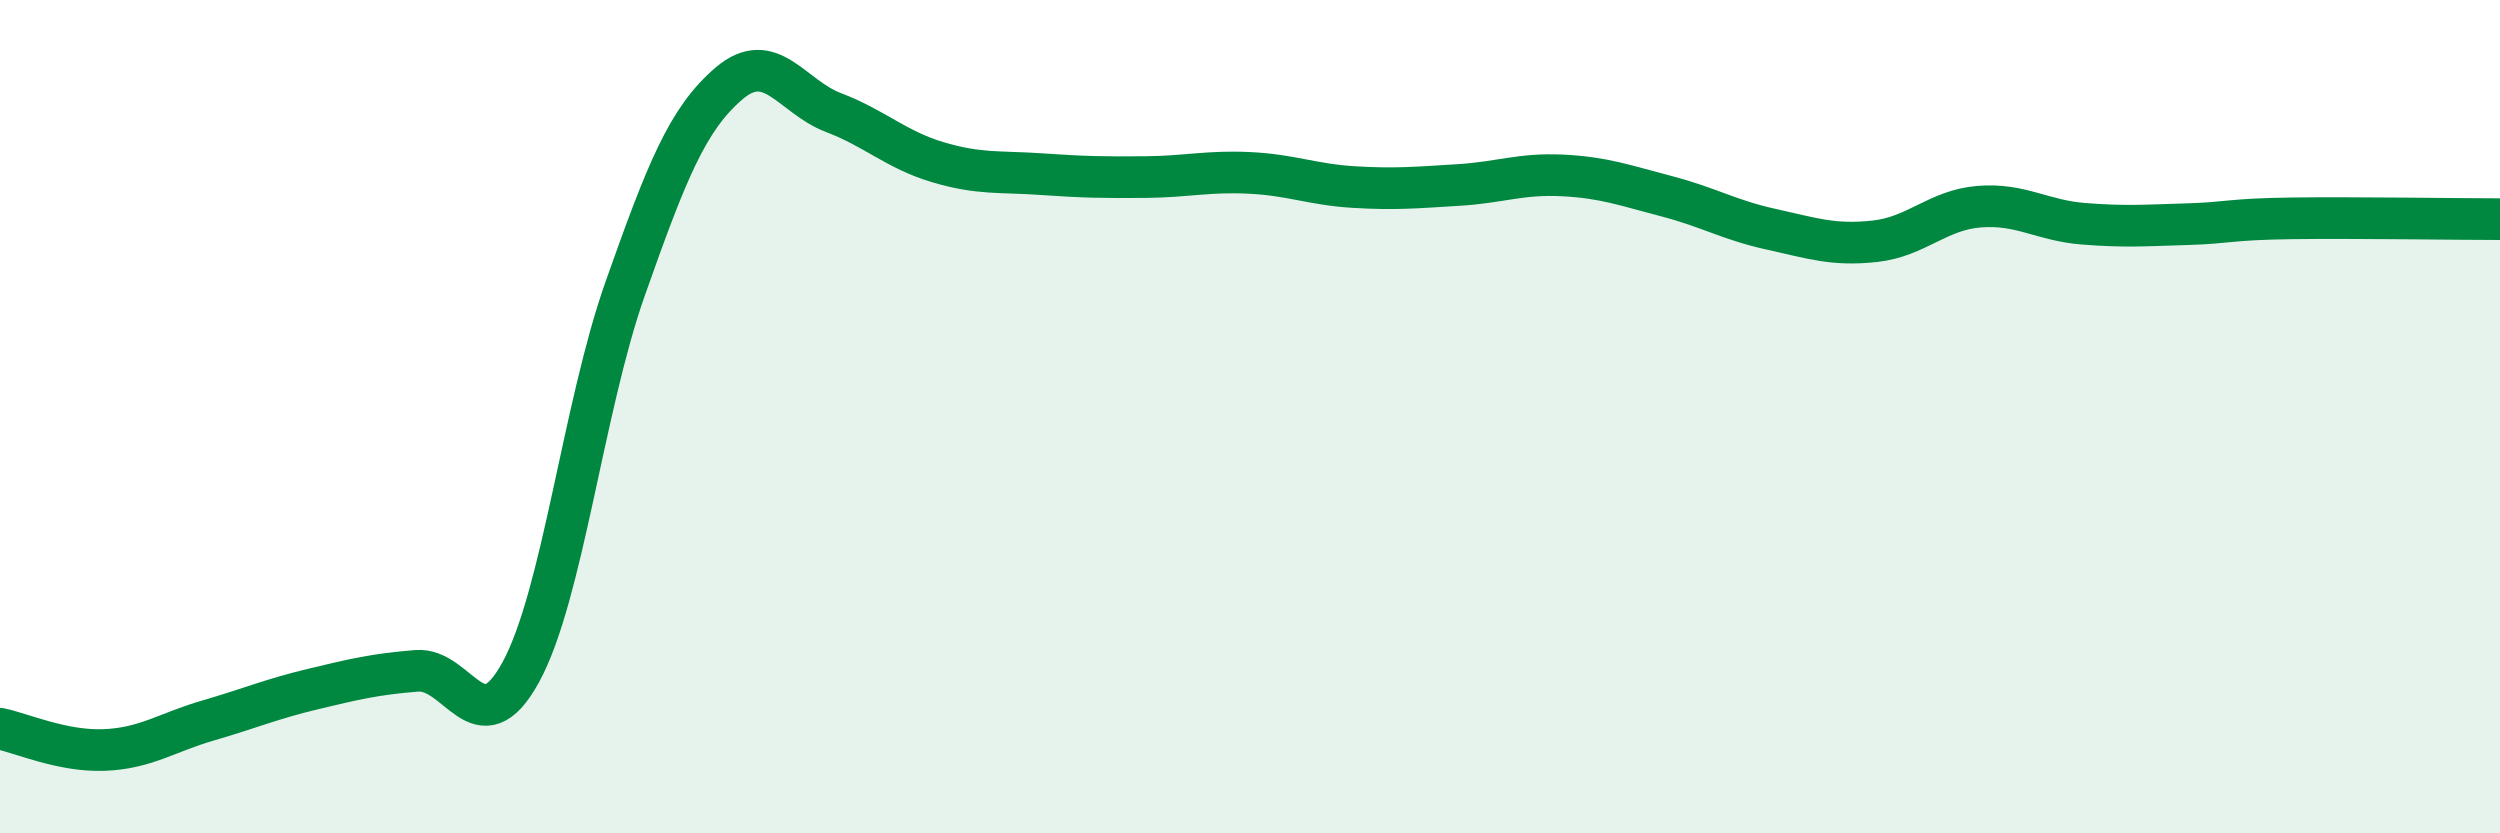
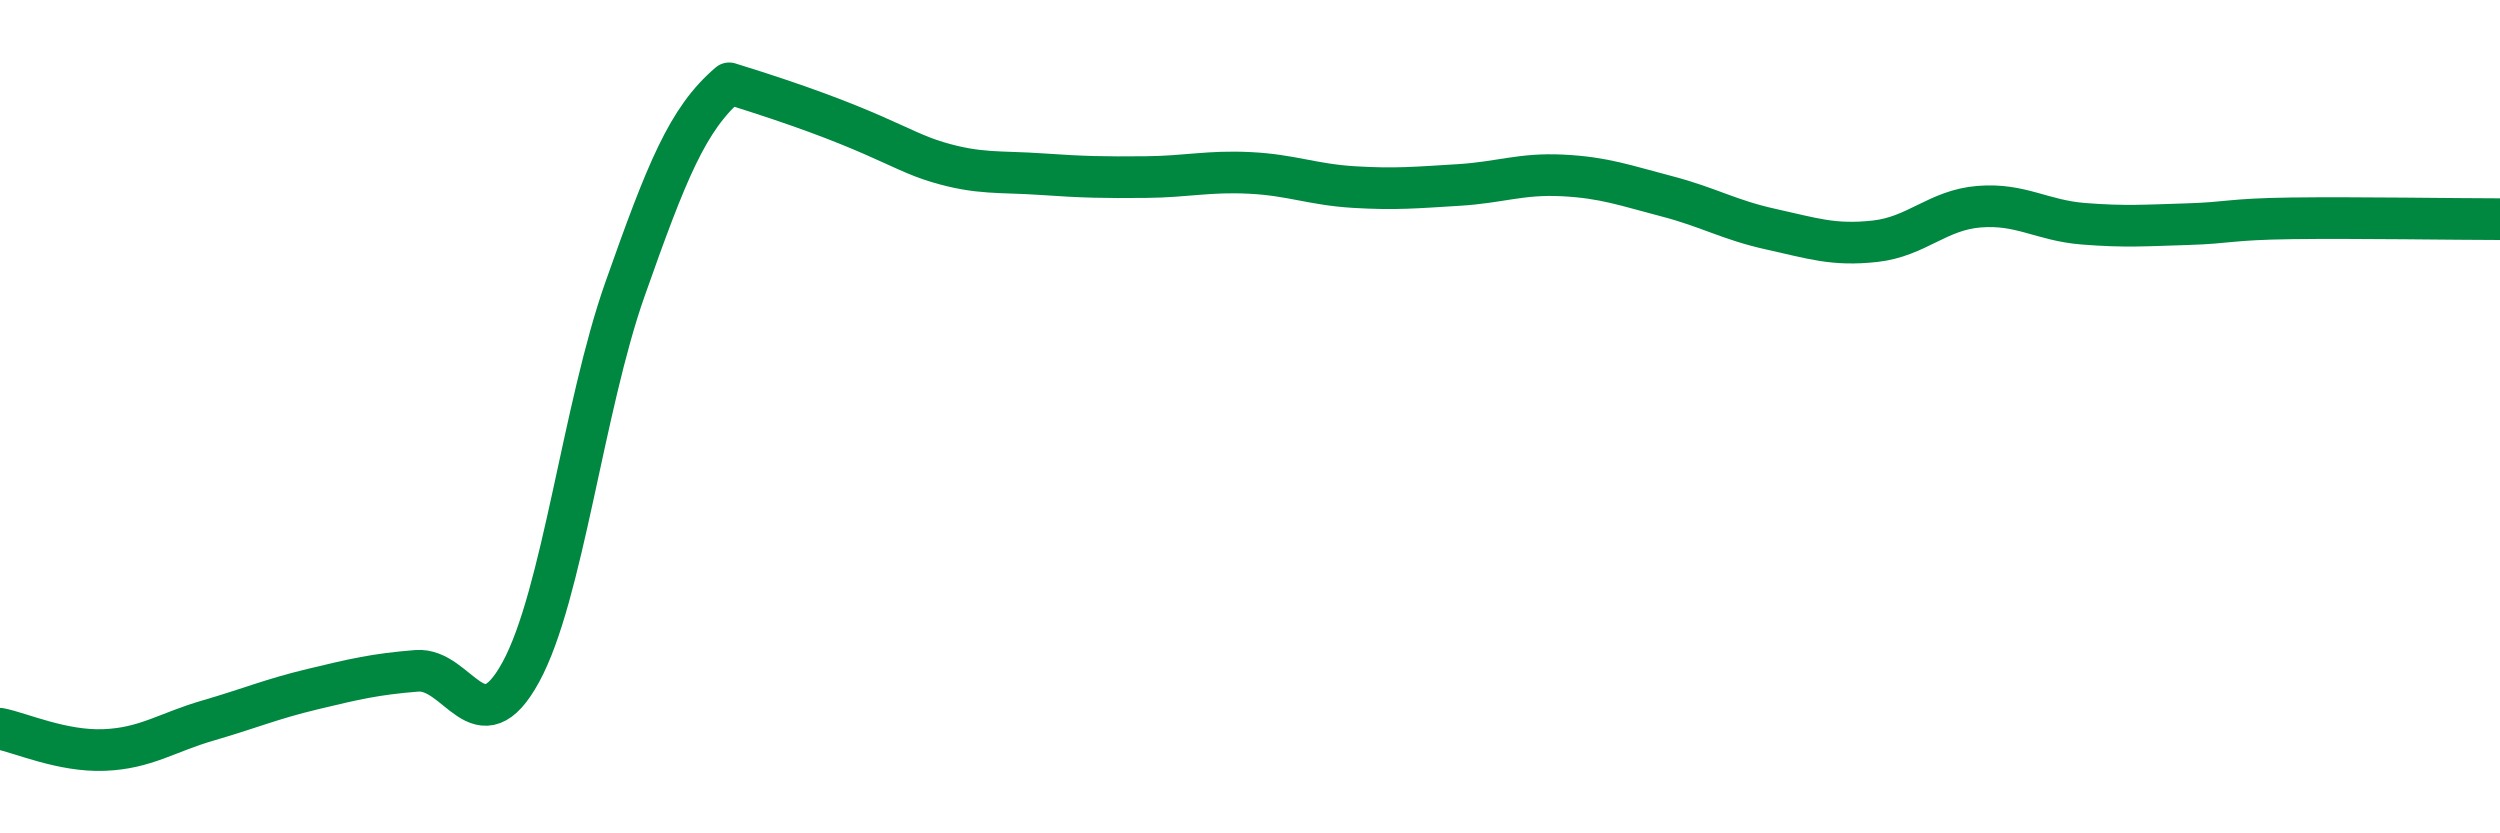
<svg xmlns="http://www.w3.org/2000/svg" width="60" height="20" viewBox="0 0 60 20">
-   <path d="M 0,17.49 C 0.5,17.59 1.5,18.04 2.5,18 C 3.5,17.96 4,17.58 5,17.29 C 6,17 6.5,16.78 7.5,16.54 C 8.5,16.3 9,16.18 10,16.1 C 11,16.02 11.5,17.96 12.5,16.13 C 13.5,14.3 14,9.77 15,6.94 C 16,4.11 16.5,2.85 17.5,2 C 18.5,1.15 19,2.32 20,2.7 C 21,3.08 21.5,3.59 22.5,3.89 C 23.5,4.19 24,4.11 25,4.18 C 26,4.25 26.5,4.26 27.5,4.25 C 28.5,4.24 29,4.1 30,4.15 C 31,4.2 31.5,4.43 32.5,4.49 C 33.5,4.55 34,4.5 35,4.44 C 36,4.38 36.5,4.16 37.5,4.21 C 38.5,4.26 39,4.45 40,4.71 C 41,4.97 41.5,5.28 42.5,5.5 C 43.5,5.72 44,5.9 45,5.79 C 46,5.68 46.5,5.04 47.5,4.96 C 48.5,4.88 49,5.29 50,5.37 C 51,5.45 51.5,5.41 52.5,5.38 C 53.5,5.35 53.5,5.26 55,5.24 C 56.5,5.22 59,5.26 60,5.26L60 20L0 20Z" fill="#008740" opacity="0.1" stroke-linecap="round" stroke-linejoin="round" />
-   <path d="M 0,17.49 C 0.5,17.59 1.5,18.04 2.5,18 C 3.5,17.96 4,17.58 5,17.29 C 6,17 6.5,16.78 7.5,16.54 C 8.5,16.3 9,16.18 10,16.1 C 11,16.02 11.5,17.96 12.5,16.13 C 13.5,14.3 14,9.77 15,6.94 C 16,4.11 16.5,2.85 17.5,2 C 18.5,1.15 19,2.32 20,2.7 C 21,3.08 21.5,3.59 22.5,3.89 C 23.5,4.19 24,4.11 25,4.18 C 26,4.25 26.5,4.26 27.5,4.25 C 28.5,4.24 29,4.1 30,4.15 C 31,4.2 31.5,4.43 32.5,4.49 C 33.5,4.55 34,4.5 35,4.44 C 36,4.38 36.5,4.16 37.5,4.21 C 38.5,4.26 39,4.45 40,4.71 C 41,4.97 41.5,5.28 42.5,5.5 C 43.5,5.72 44,5.9 45,5.79 C 46,5.68 46.5,5.04 47.5,4.96 C 48.5,4.88 49,5.29 50,5.37 C 51,5.45 51.5,5.41 52.5,5.38 C 53.5,5.35 53.5,5.26 55,5.24 C 56.5,5.22 59,5.26 60,5.26" stroke="#008740" stroke-width="1" fill="none" stroke-linecap="round" stroke-linejoin="round" />
+   <path d="M 0,17.49 C 0.5,17.59 1.5,18.04 2.5,18 C 3.5,17.96 4,17.58 5,17.29 C 6,17 6.5,16.78 7.5,16.54 C 8.5,16.3 9,16.18 10,16.1 C 11,16.02 11.5,17.96 12.5,16.13 C 13.5,14.3 14,9.77 15,6.94 C 16,4.11 16.5,2.85 17.5,2 C 21,3.08 21.5,3.59 22.5,3.89 C 23.5,4.19 24,4.11 25,4.18 C 26,4.25 26.5,4.26 27.5,4.25 C 28.5,4.24 29,4.1 30,4.15 C 31,4.2 31.5,4.43 32.5,4.49 C 33.5,4.55 34,4.5 35,4.44 C 36,4.38 36.5,4.16 37.5,4.21 C 38.5,4.26 39,4.45 40,4.71 C 41,4.97 41.5,5.28 42.5,5.5 C 43.5,5.72 44,5.9 45,5.79 C 46,5.68 46.5,5.04 47.5,4.96 C 48.5,4.88 49,5.29 50,5.37 C 51,5.45 51.5,5.41 52.5,5.38 C 53.5,5.35 53.5,5.26 55,5.24 C 56.5,5.22 59,5.26 60,5.26" stroke="#008740" stroke-width="1" fill="none" stroke-linecap="round" stroke-linejoin="round" />
</svg>